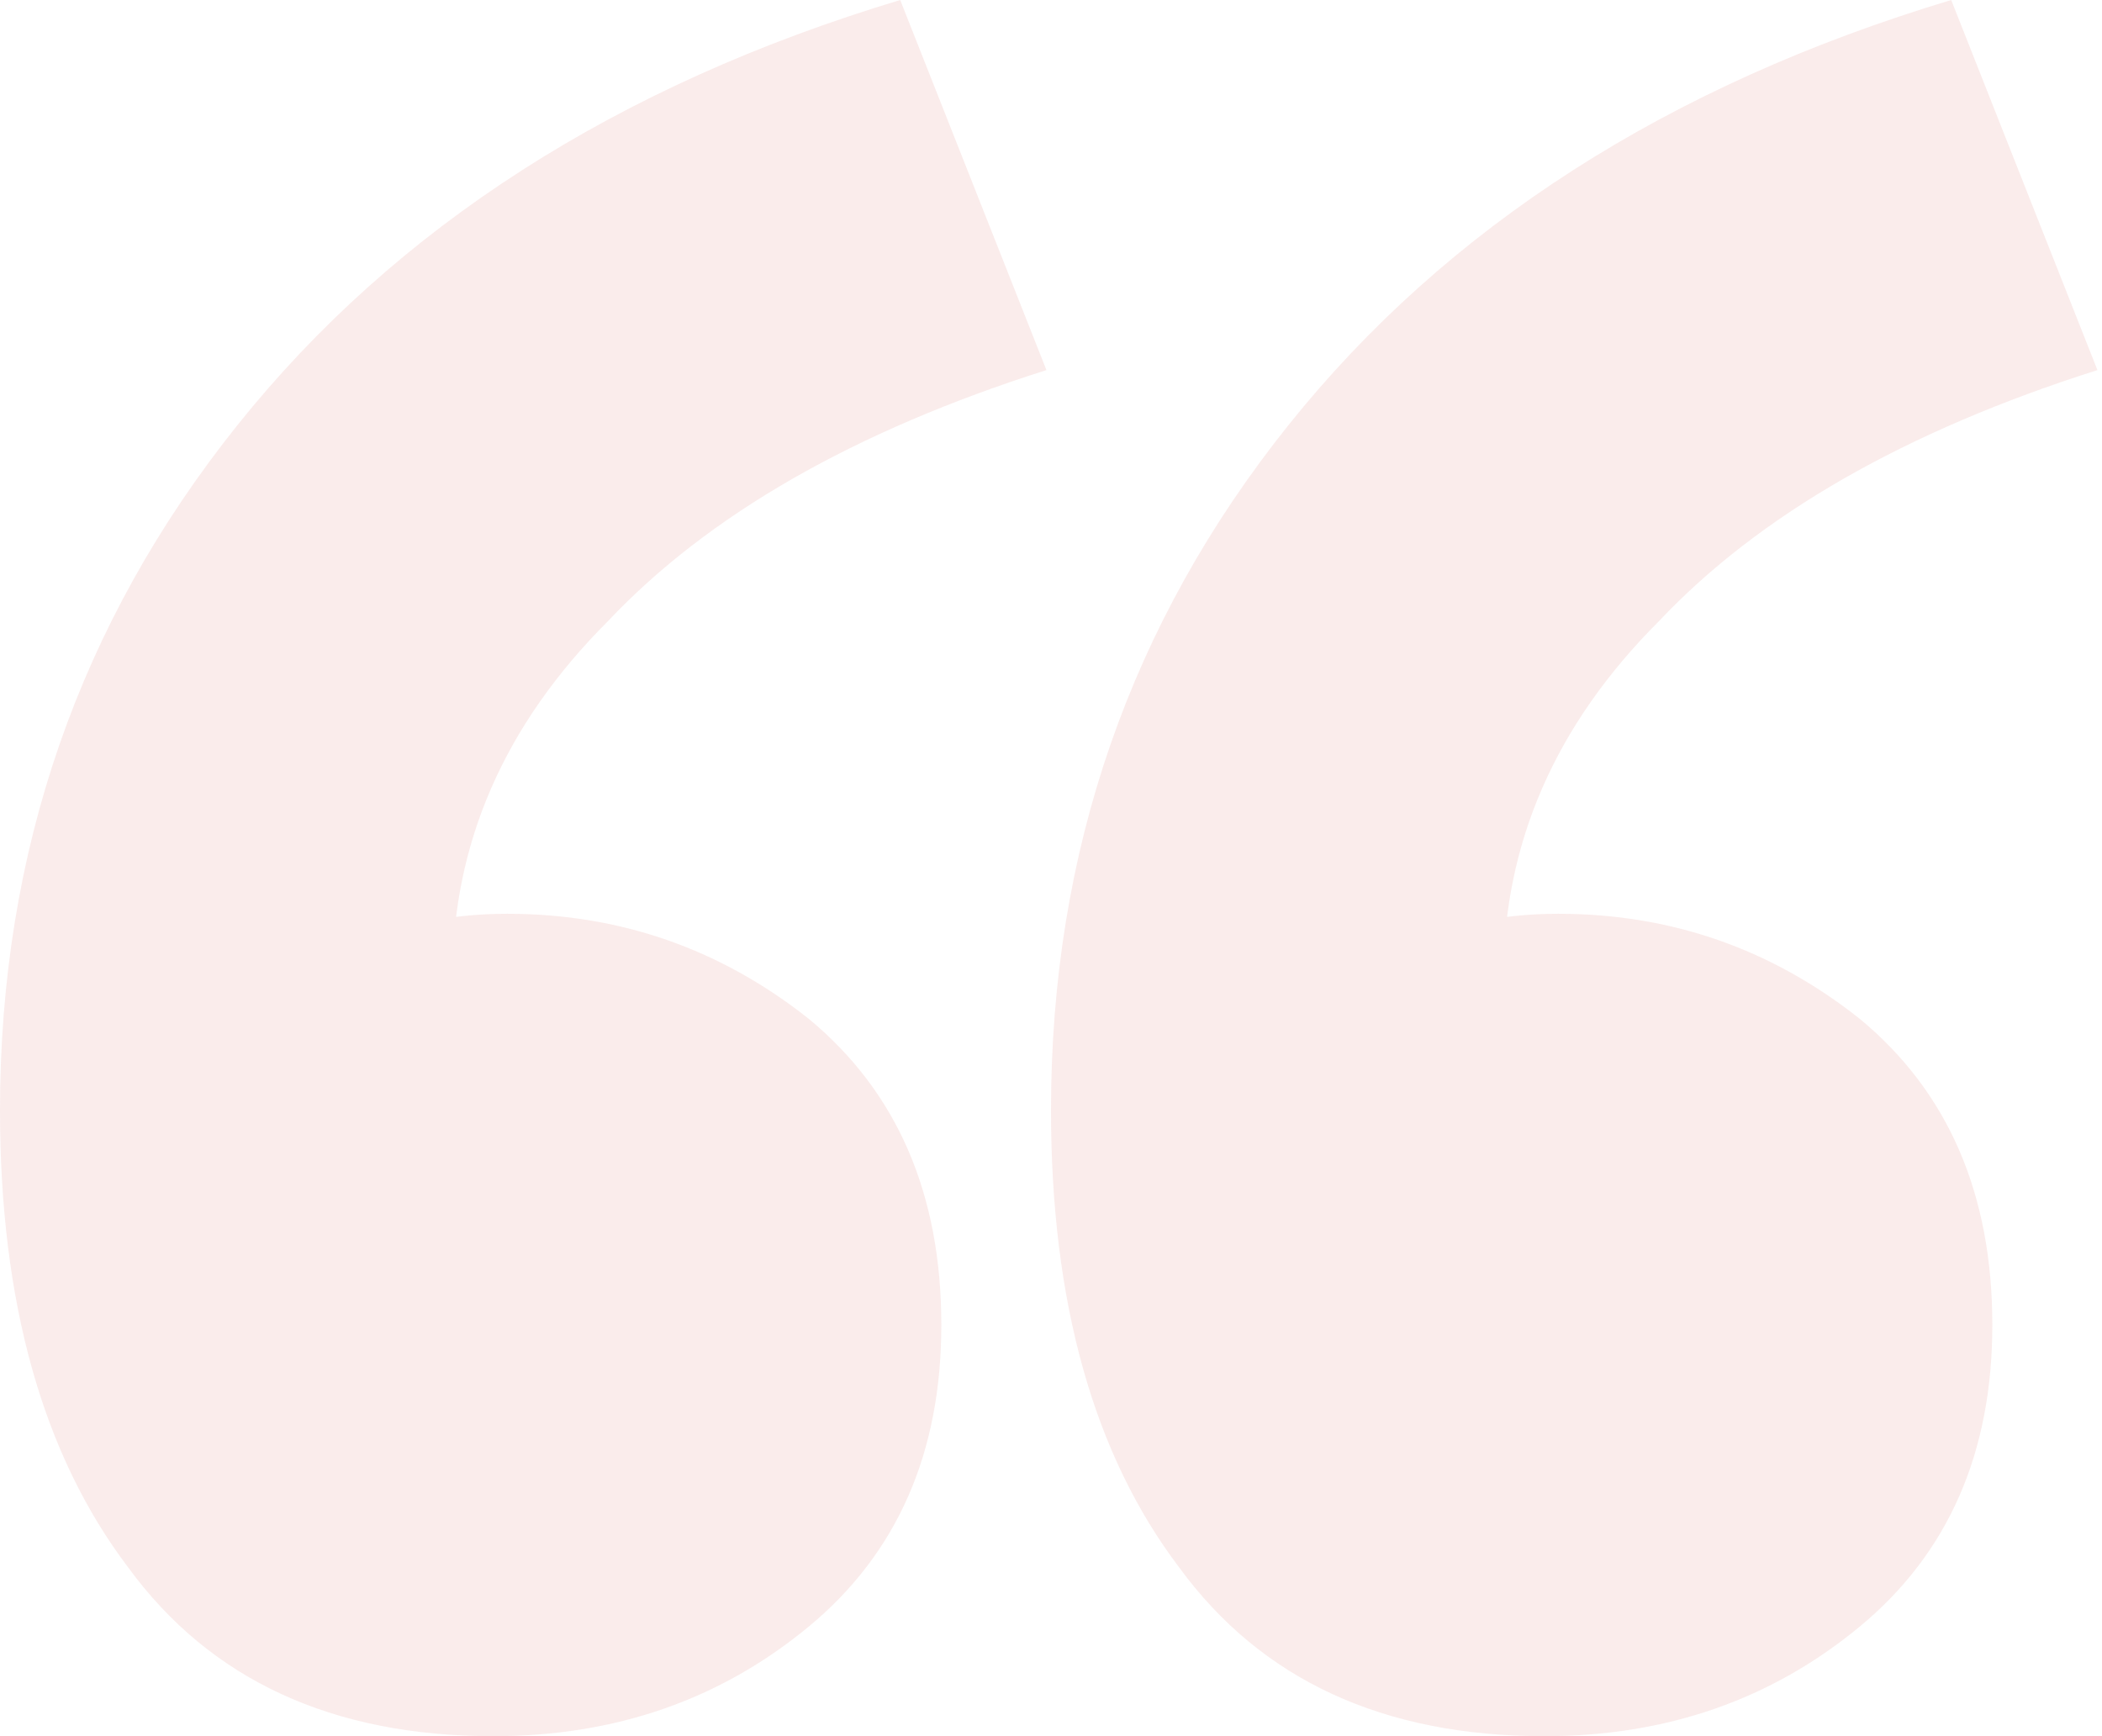
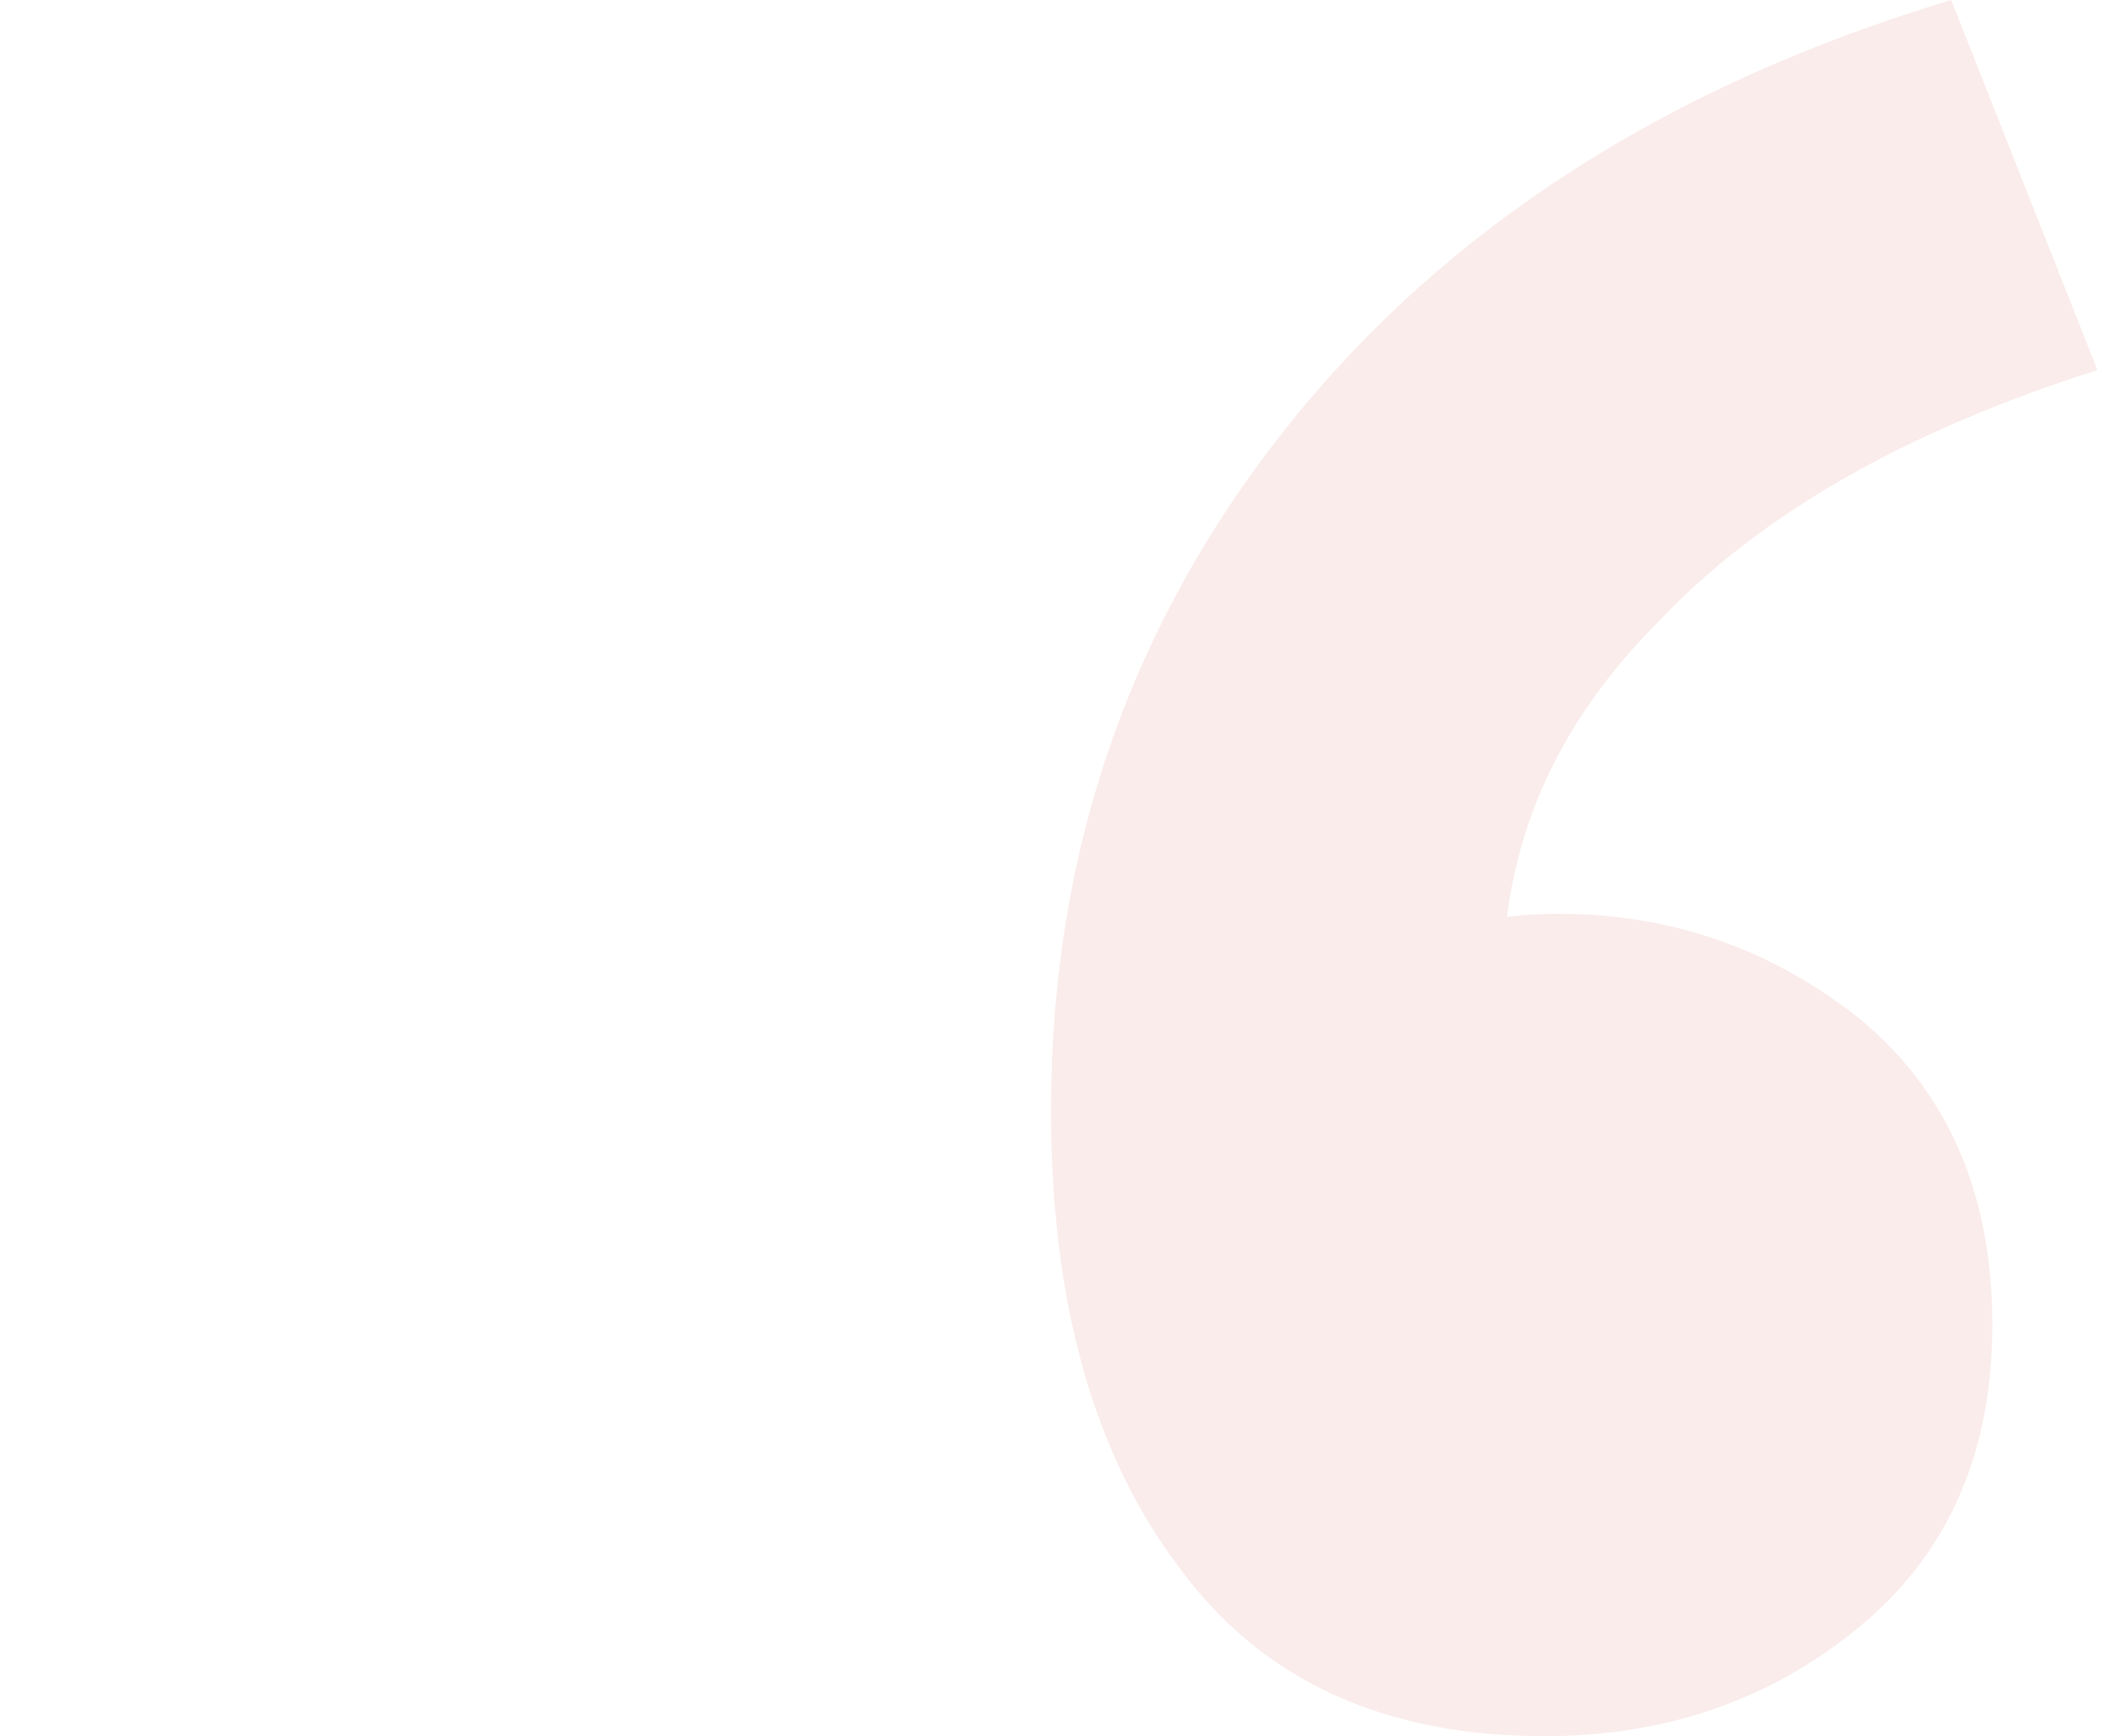
<svg xmlns="http://www.w3.org/2000/svg" width="184" height="152" viewBox="0 0 184 152" fill="none">
  <g id="Group 774">
    <path id="ï¼" d="M170.8 -3.05176e-05L183.6 32.4C166.8 37.733 154 45.067 145.2 54.4C136.133 63.467 131.6 73.867 131.6 85.6L134.8 124.8L112.4 89.2C115.867 86.267 119.6 84 123.6 82.4C127.6 80.8 131.867 80 136.4 80C146.267 80 155.067 83.067 162.8 89.2C170.533 95.6 174.4 104.533 174.4 116C174.4 127.2 170.533 136 162.8 142.4C155.067 148.8 145.867 152 135.2 152C121.067 152 110.4 147.067 103.2 137.2C95.733 127.333 92 114 92 97.2C92 74.533 98.933 54.533 112.8 37.2C126.667 19.867 146 7.467 170.8 -3.05176e-05Z" fill="#CF423B" fill-opacity="0.1" />
-     <path id="ï¼_2" d="M78.8 -3.05176e-05L91.6 32.4C74.8 37.733 62 45.067 53.2 54.4C44.133 63.467 39.6 73.867 39.6 85.6L42.8 124.8L20.4 89.2C23.867 86.267 27.6 84 31.6 82.4C35.6 80.8 39.867 80 44.4 80C54.267 80 63.067 83.067 70.8 89.2C78.533 95.6 82.4 104.533 82.4 116C82.4 127.2 78.533 136 70.8 142.4C63.067 148.8 53.867 152 43.2 152C29.067 152 18.4 147.067 11.2 137.2C3.733 127.333 9.15527e-05 114 9.15527e-05 97.2C9.15527e-05 74.533 6.933 54.533 20.8 37.2C34.667 19.867 54 7.467 78.8 -3.05176e-05Z" fill="#CF423B" fill-opacity="0.1" />
  </g>
</svg>